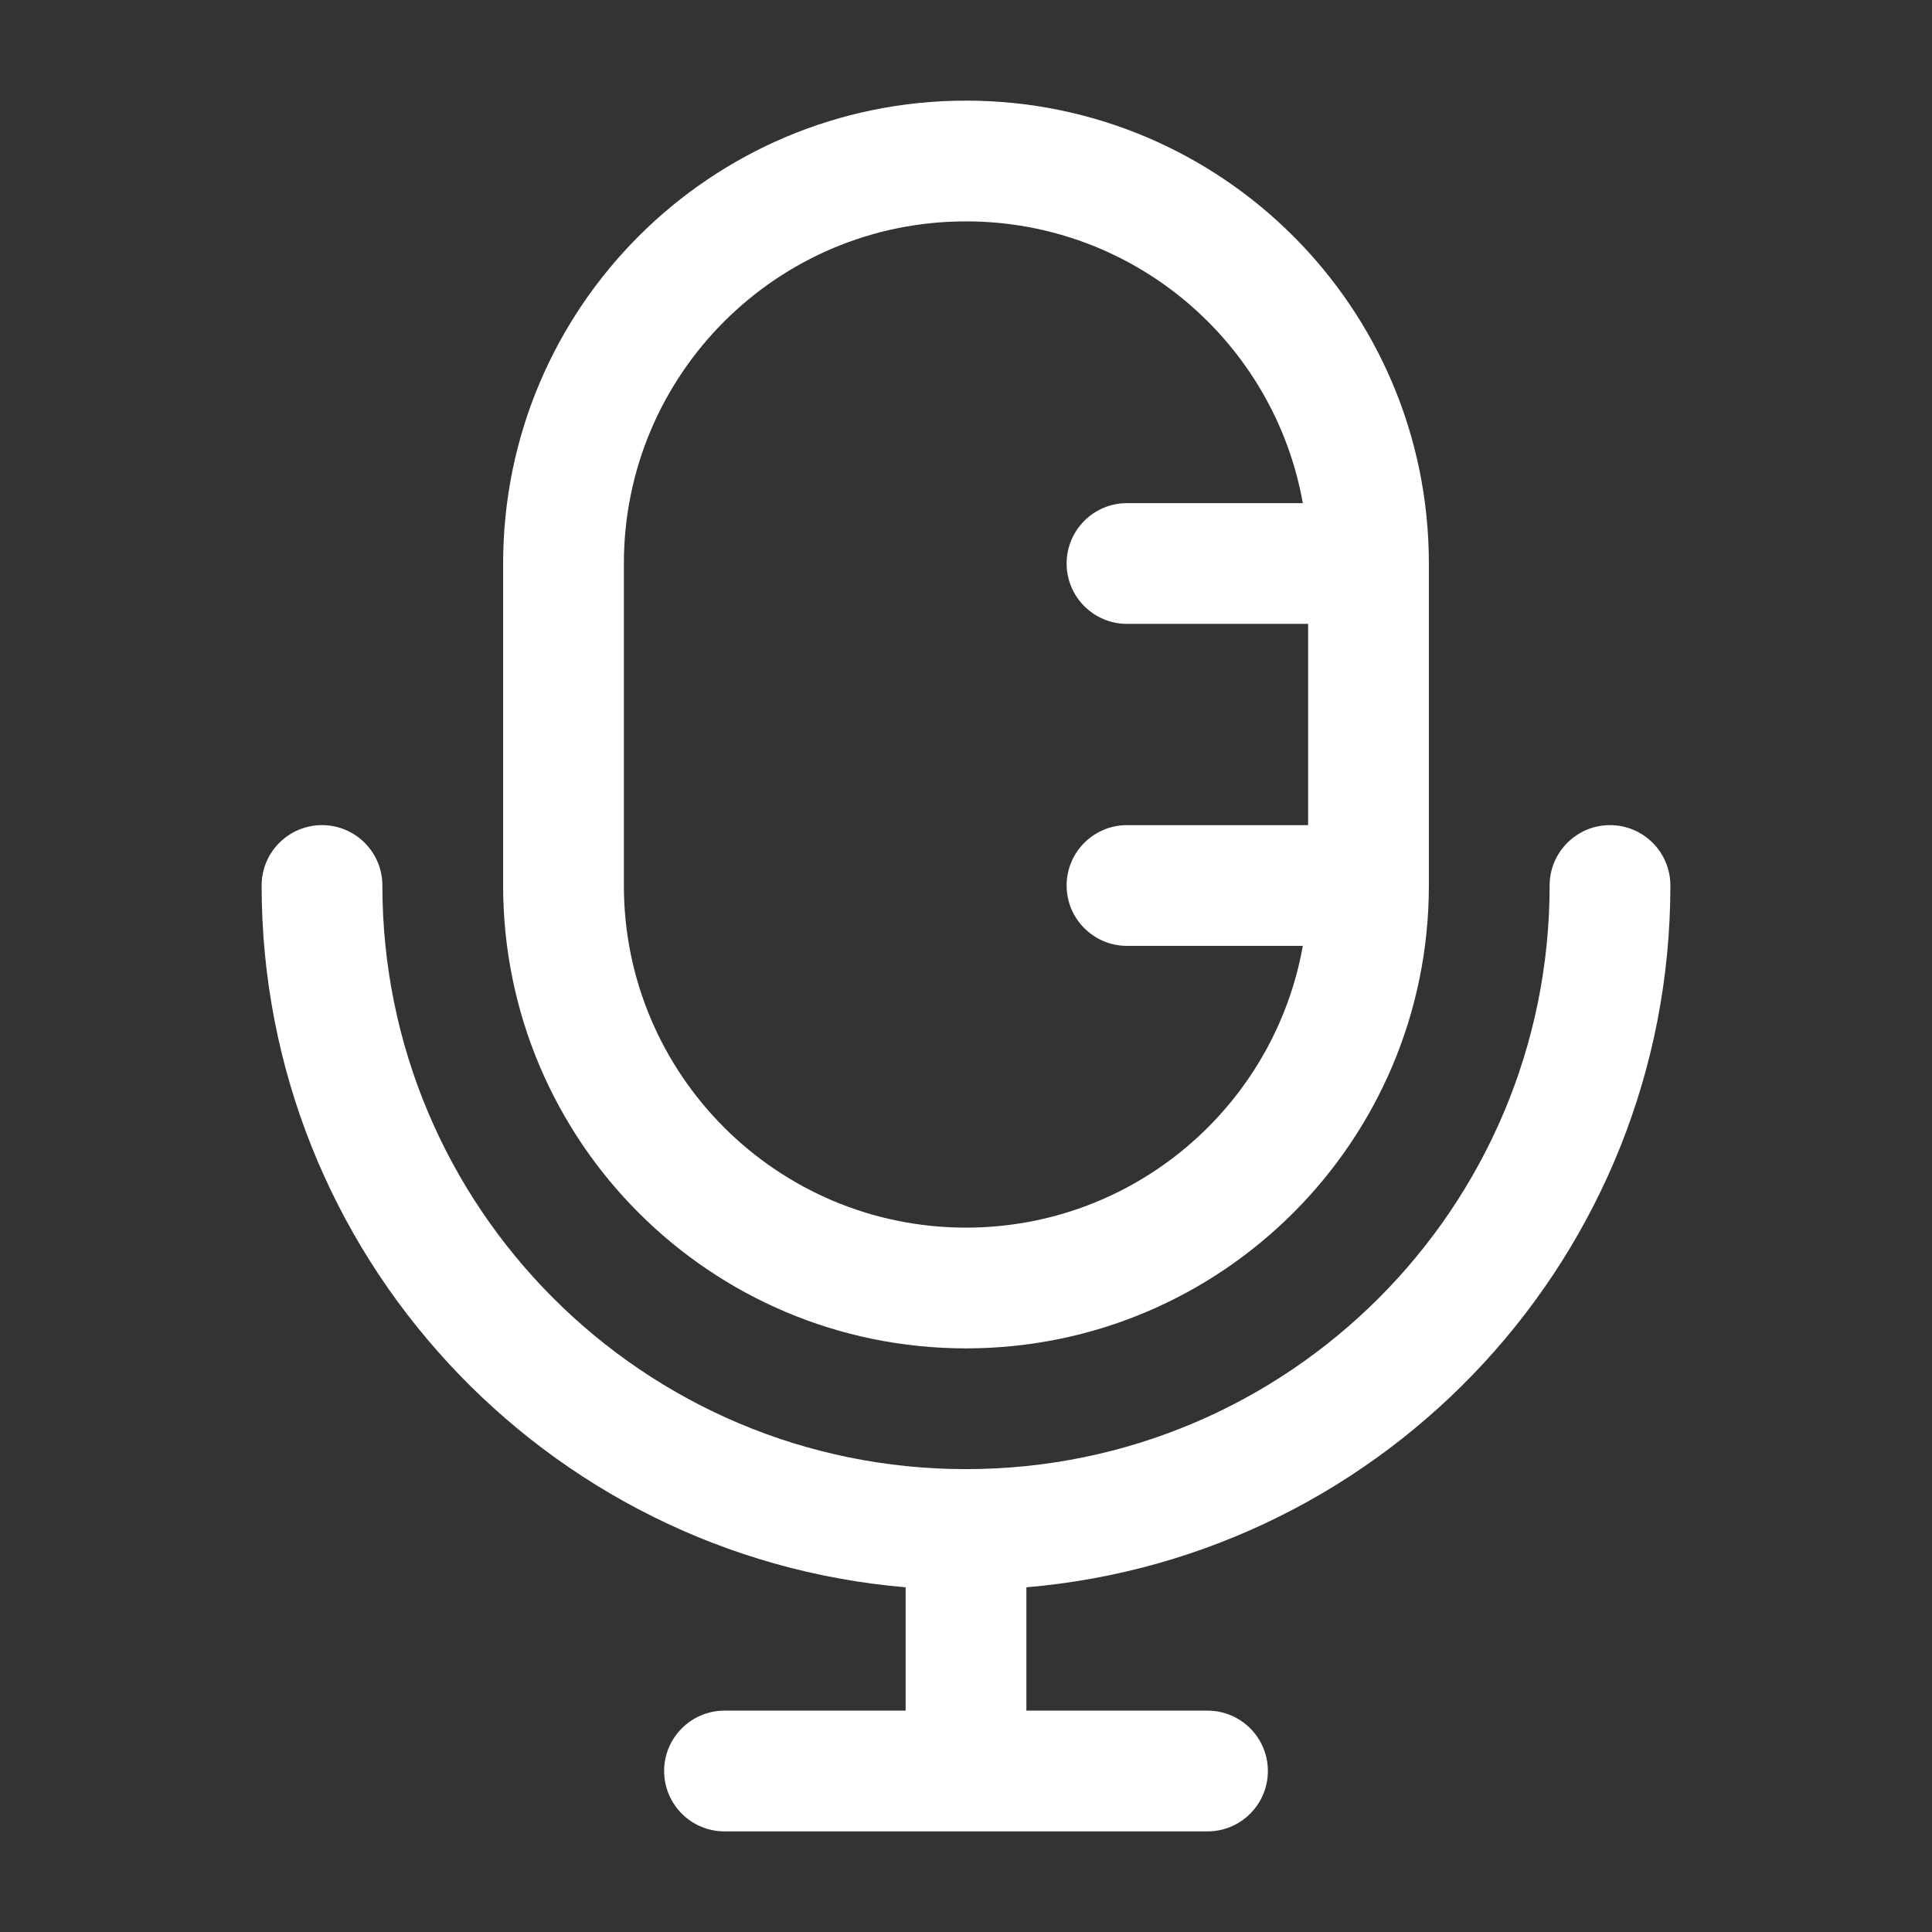
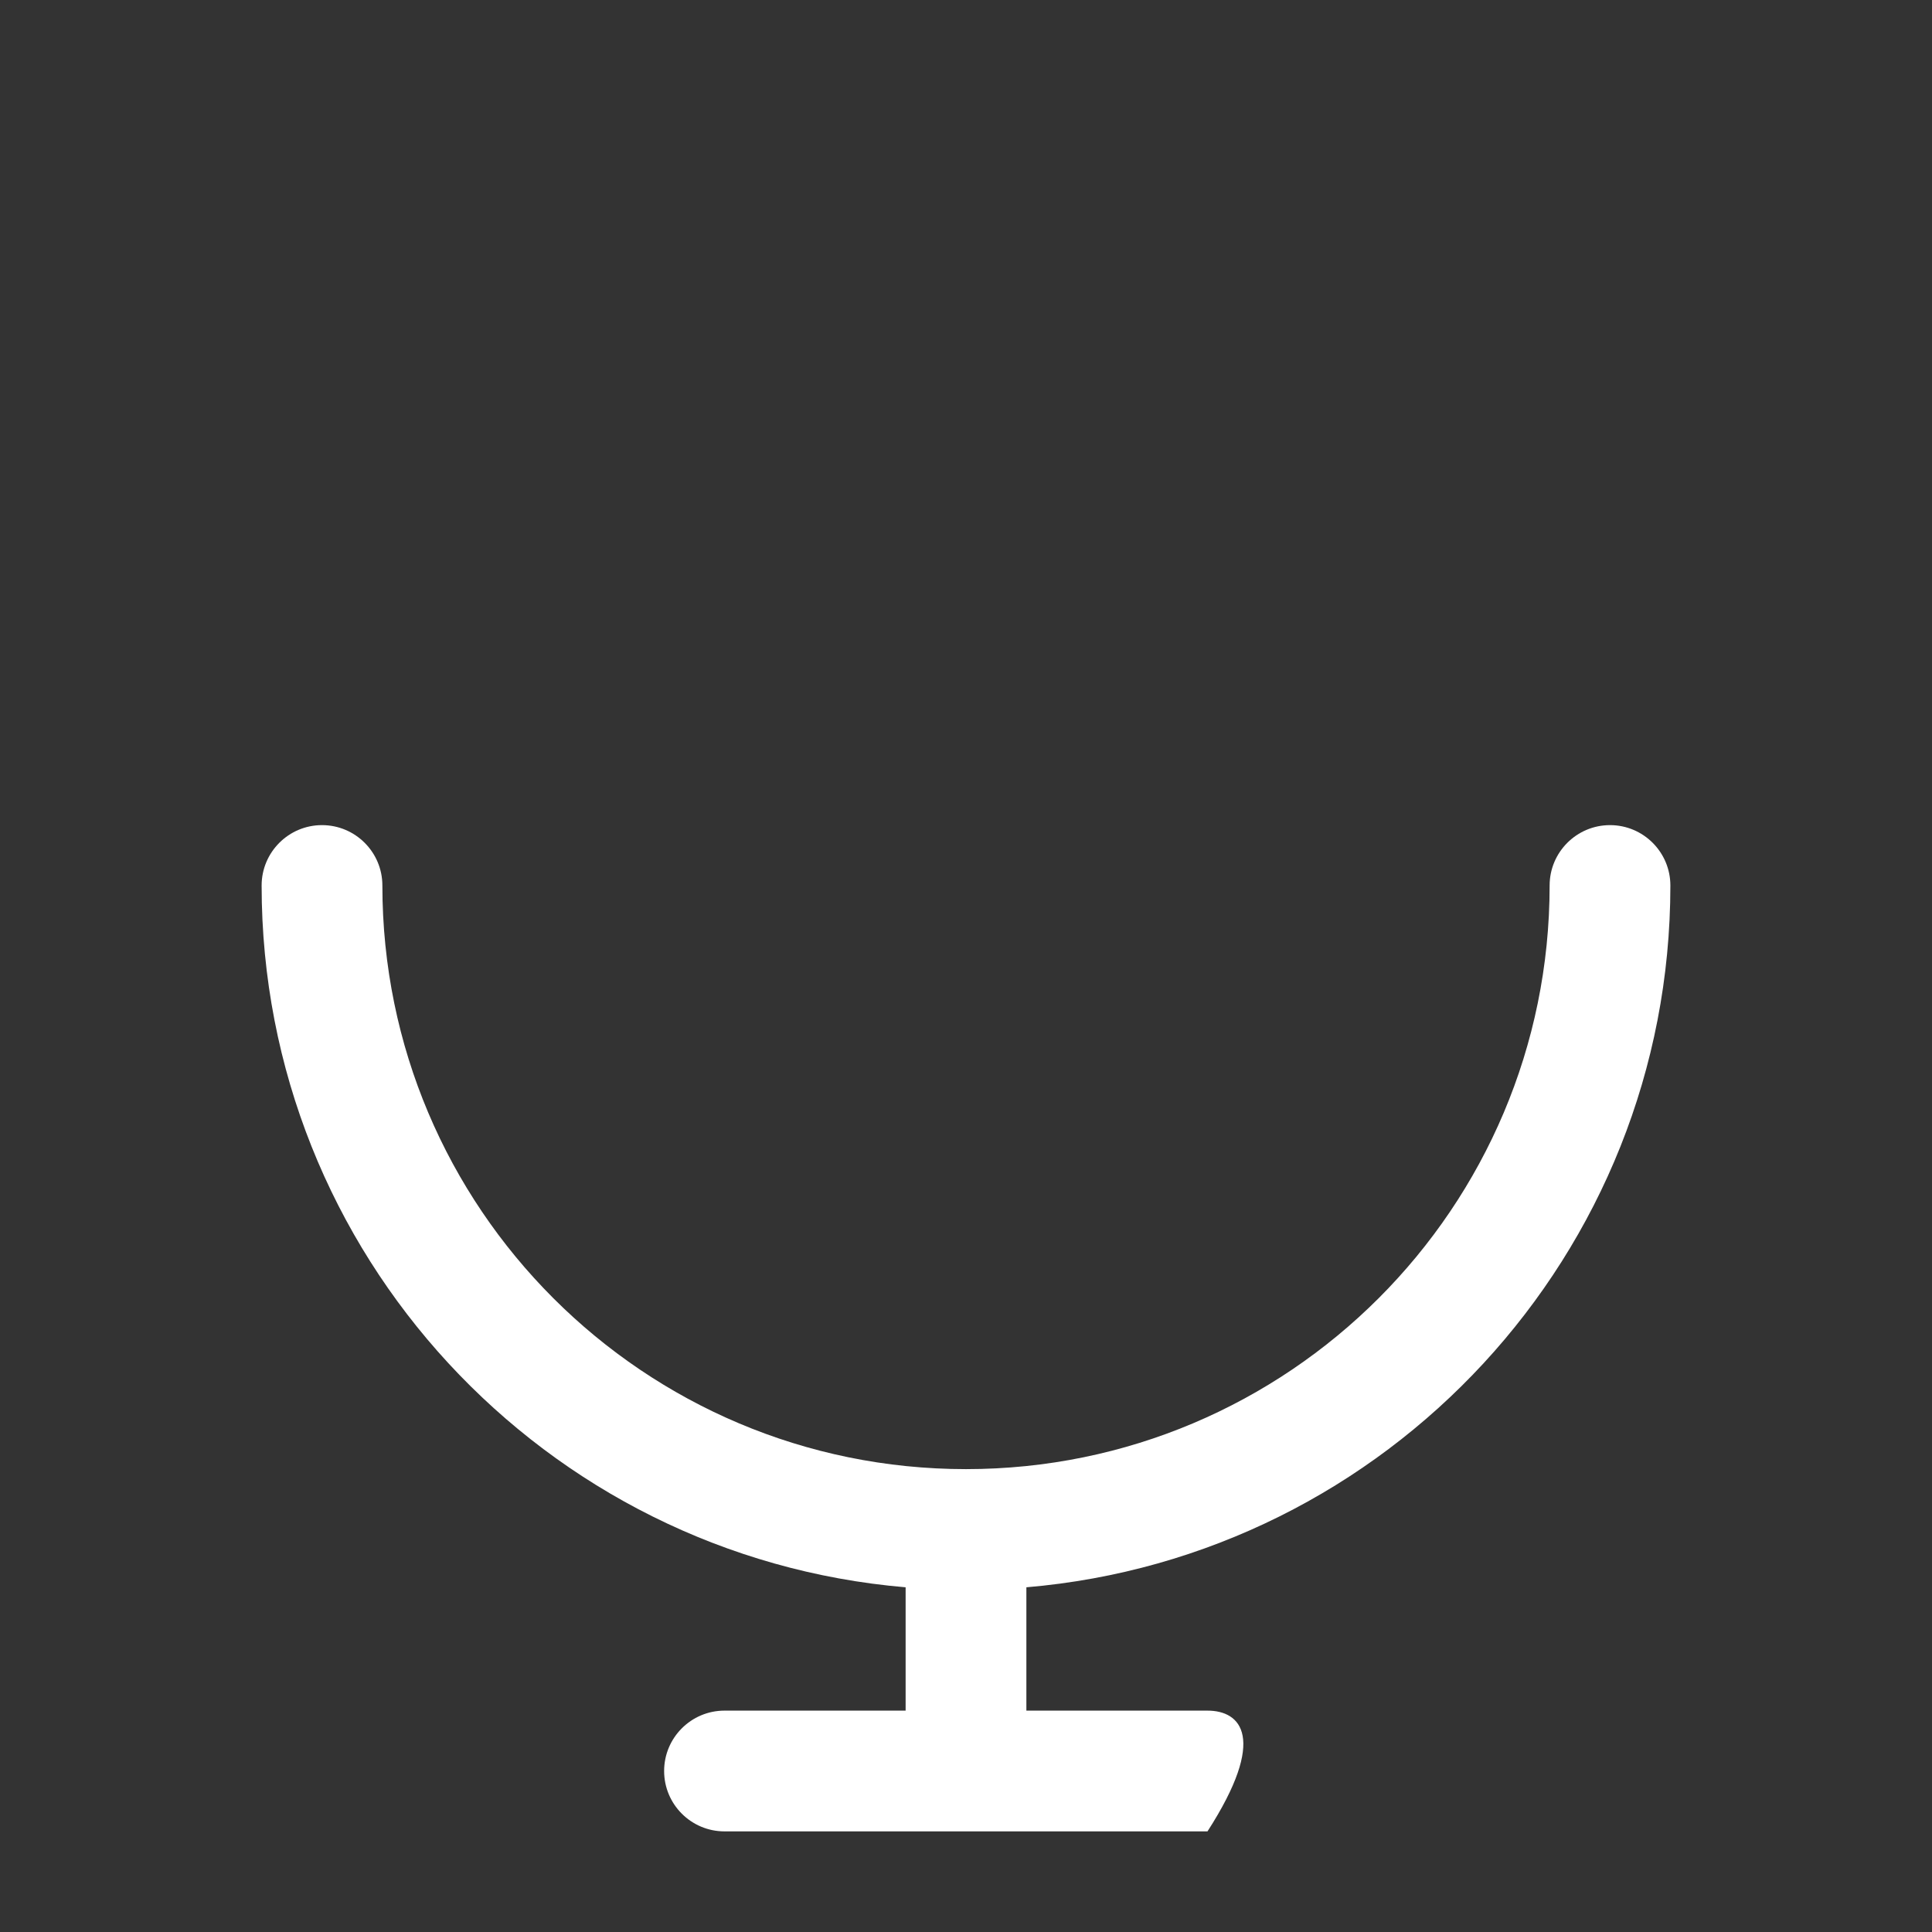
<svg xmlns="http://www.w3.org/2000/svg" width="24" height="24" viewBox="0 0 24 24" fill="none">
  <rect x="0" y="0" width="24" height="24" fill="#333333" stroke="none" />
-   <path fill-rule="evenodd" clip-rule="evenodd" d="M12 16.75C15.176 16.75 17.75 14.176 17.75 11V7C17.75 3.824 15.176 1.25 12 1.25C8.824 1.25 6.25 3.824 6.25 7V11C6.25 14.176 8.824 16.75 12 16.75ZM12 2.75C9.653 2.75 7.75 4.653 7.75 7V11C7.75 13.347 9.653 15.25 12 15.25C14.091 15.25 15.83 13.739 16.184 11.75H14C13.586 11.75 13.25 11.414 13.25 11C13.25 10.586 13.586 10.25 14 10.25H16.25V7.75H14C13.586 7.75 13.25 7.414 13.25 7C13.25 6.586 13.586 6.25 14 6.25H16.184C15.83 4.26 14.091 2.75 12 2.75Z" fill="#FFF" />
-   <path d="M4.75 11C4.75 10.586 4.414 10.25 4 10.25C3.586 10.25 3.25 10.586 3.25 11C3.25 15.58 6.769 19.338 11.25 19.718V21.25H9C8.586 21.25 8.25 21.586 8.25 22C8.25 22.414 8.586 22.75 9 22.75H15C15.414 22.75 15.75 22.414 15.75 22C15.75 21.586 15.414 21.25 15 21.25H12.75V19.718C17.231 19.338 20.75 15.58 20.75 11C20.75 10.586 20.414 10.25 20 10.25C19.586 10.25 19.25 10.586 19.25 11C19.25 15.004 16.004 18.25 12 18.25C7.996 18.25 4.75 15.004 4.75 11Z" fill="#FFF" />
+   <path d="M4.75 11C4.75 10.586 4.414 10.25 4 10.25C3.586 10.25 3.25 10.586 3.25 11C3.25 15.58 6.769 19.338 11.25 19.718V21.25H9C8.586 21.25 8.25 21.586 8.25 22C8.25 22.414 8.586 22.75 9 22.75H15C15.75 21.586 15.414 21.25 15 21.25H12.75V19.718C17.231 19.338 20.75 15.58 20.75 11C20.75 10.586 20.414 10.25 20 10.25C19.586 10.25 19.25 10.586 19.25 11C19.25 15.004 16.004 18.25 12 18.25C7.996 18.25 4.75 15.004 4.75 11Z" fill="#FFF" />
</svg>